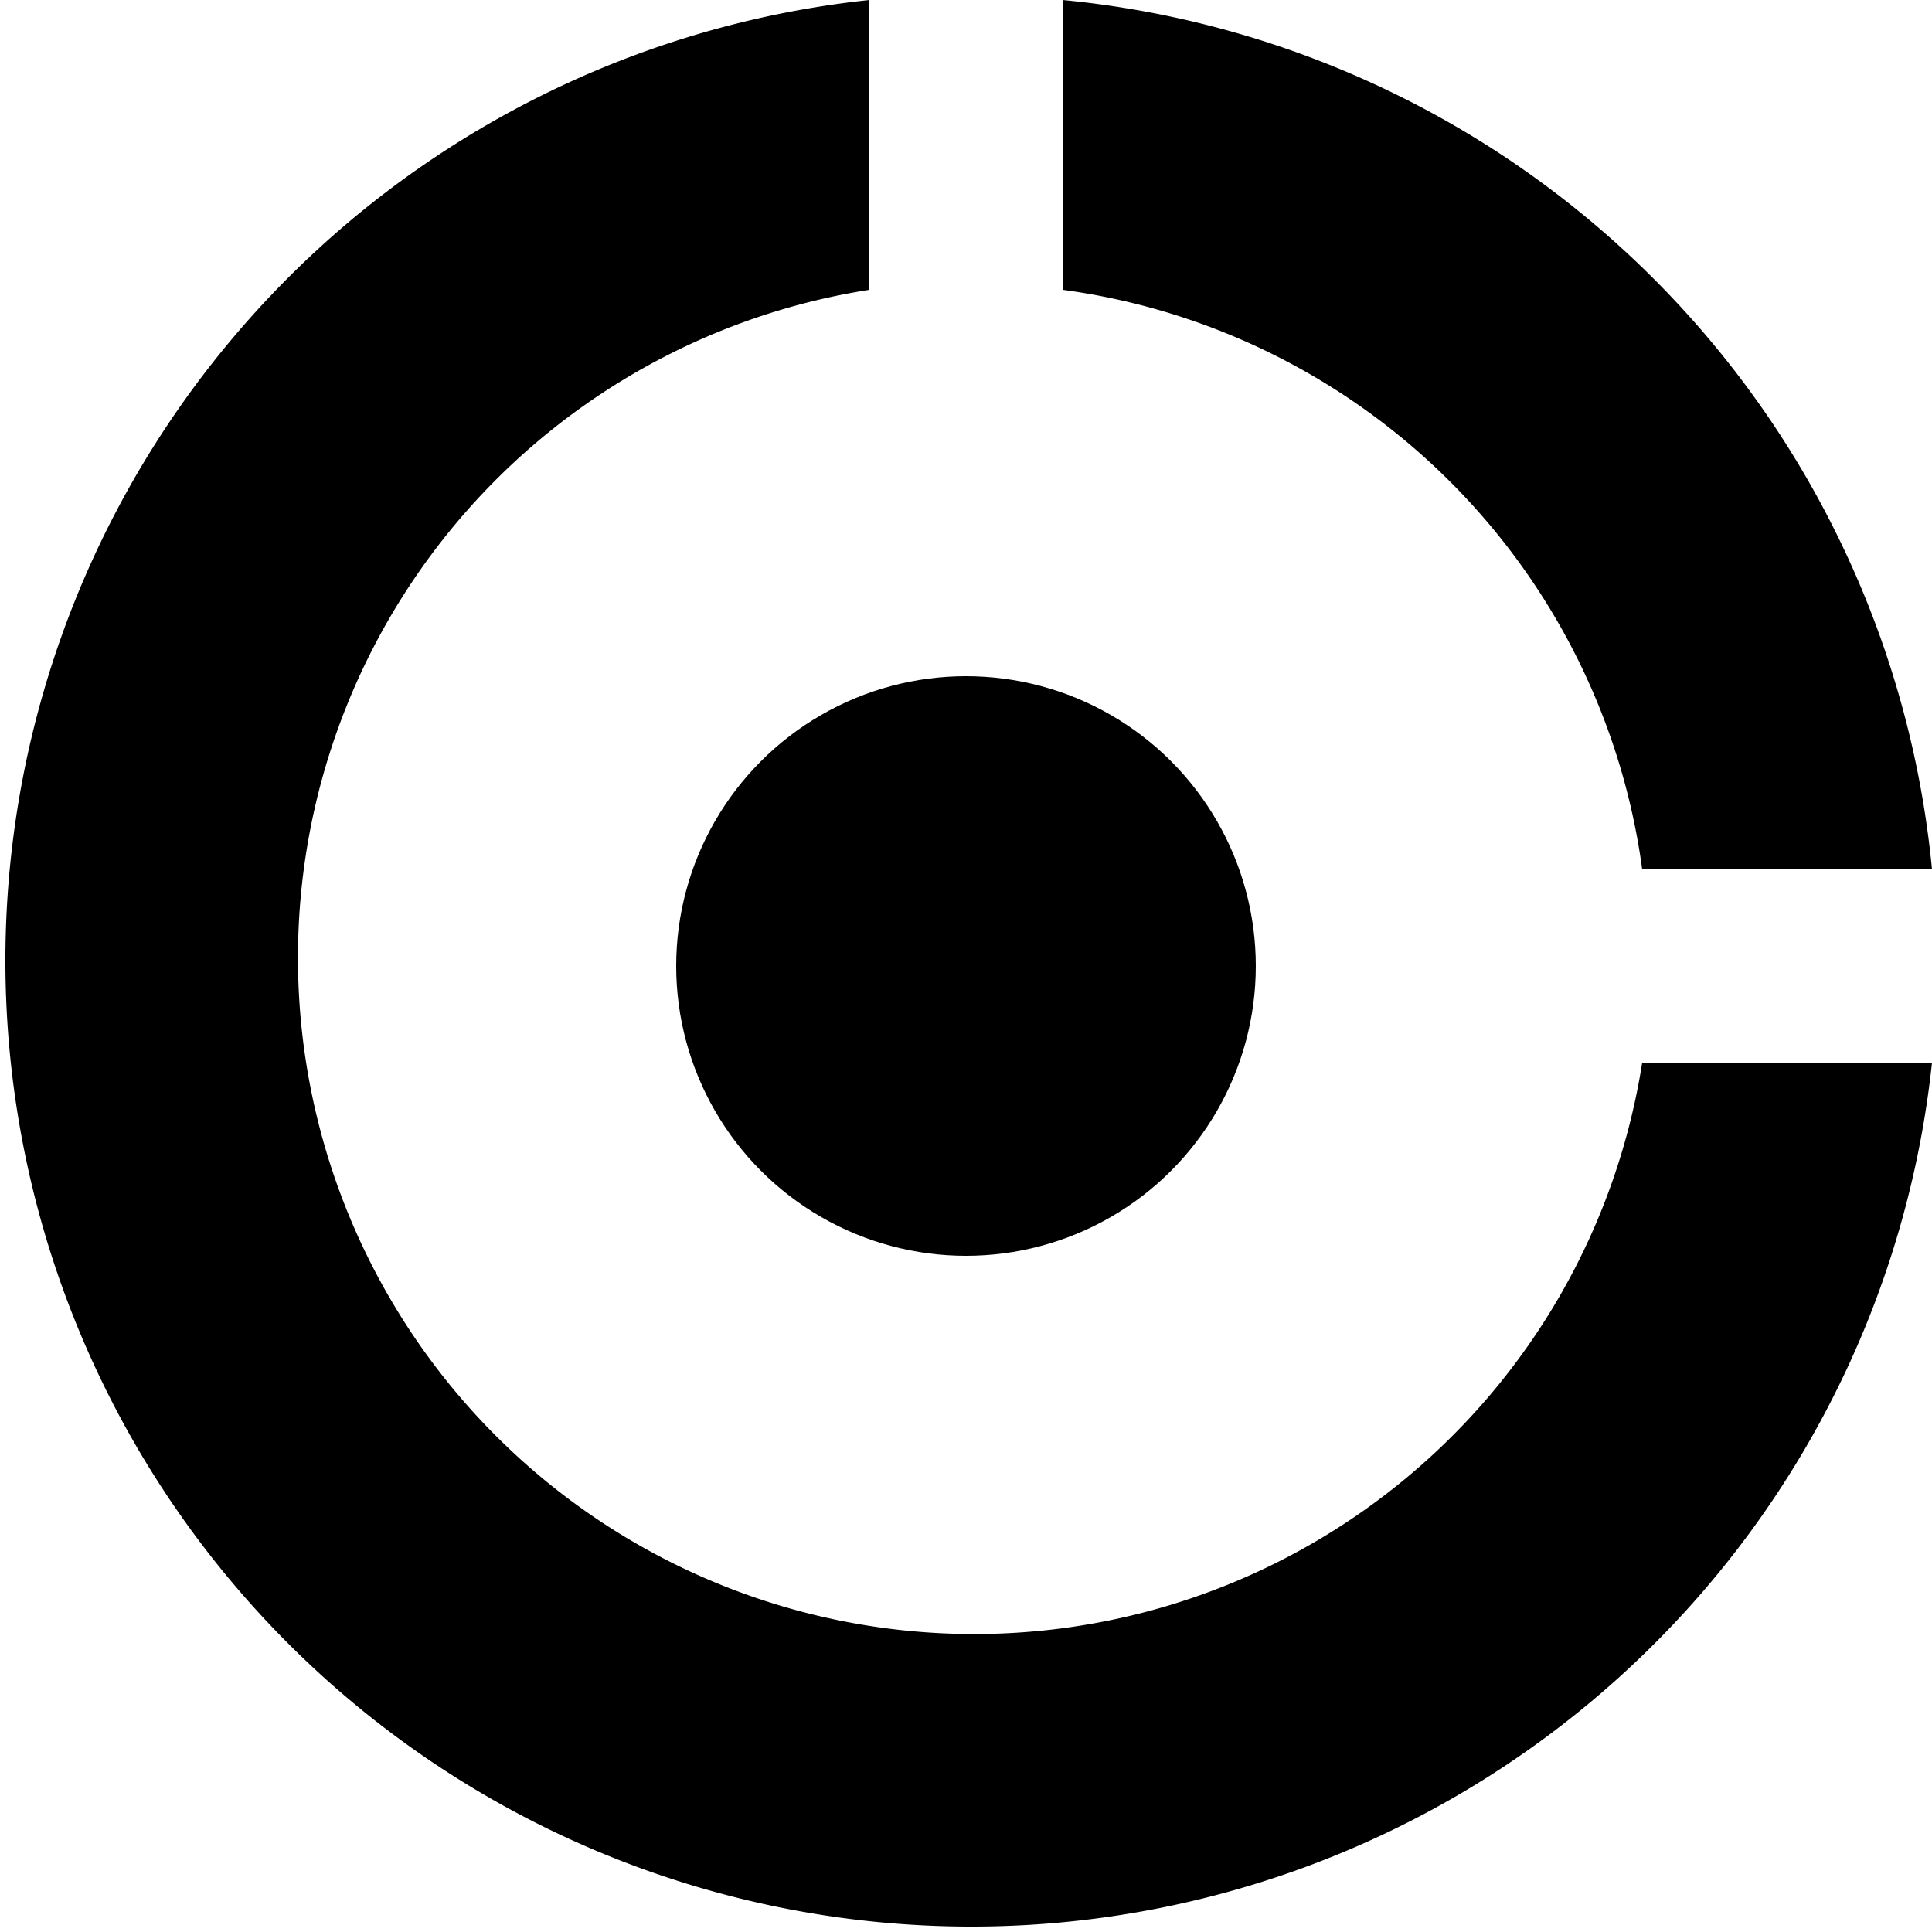
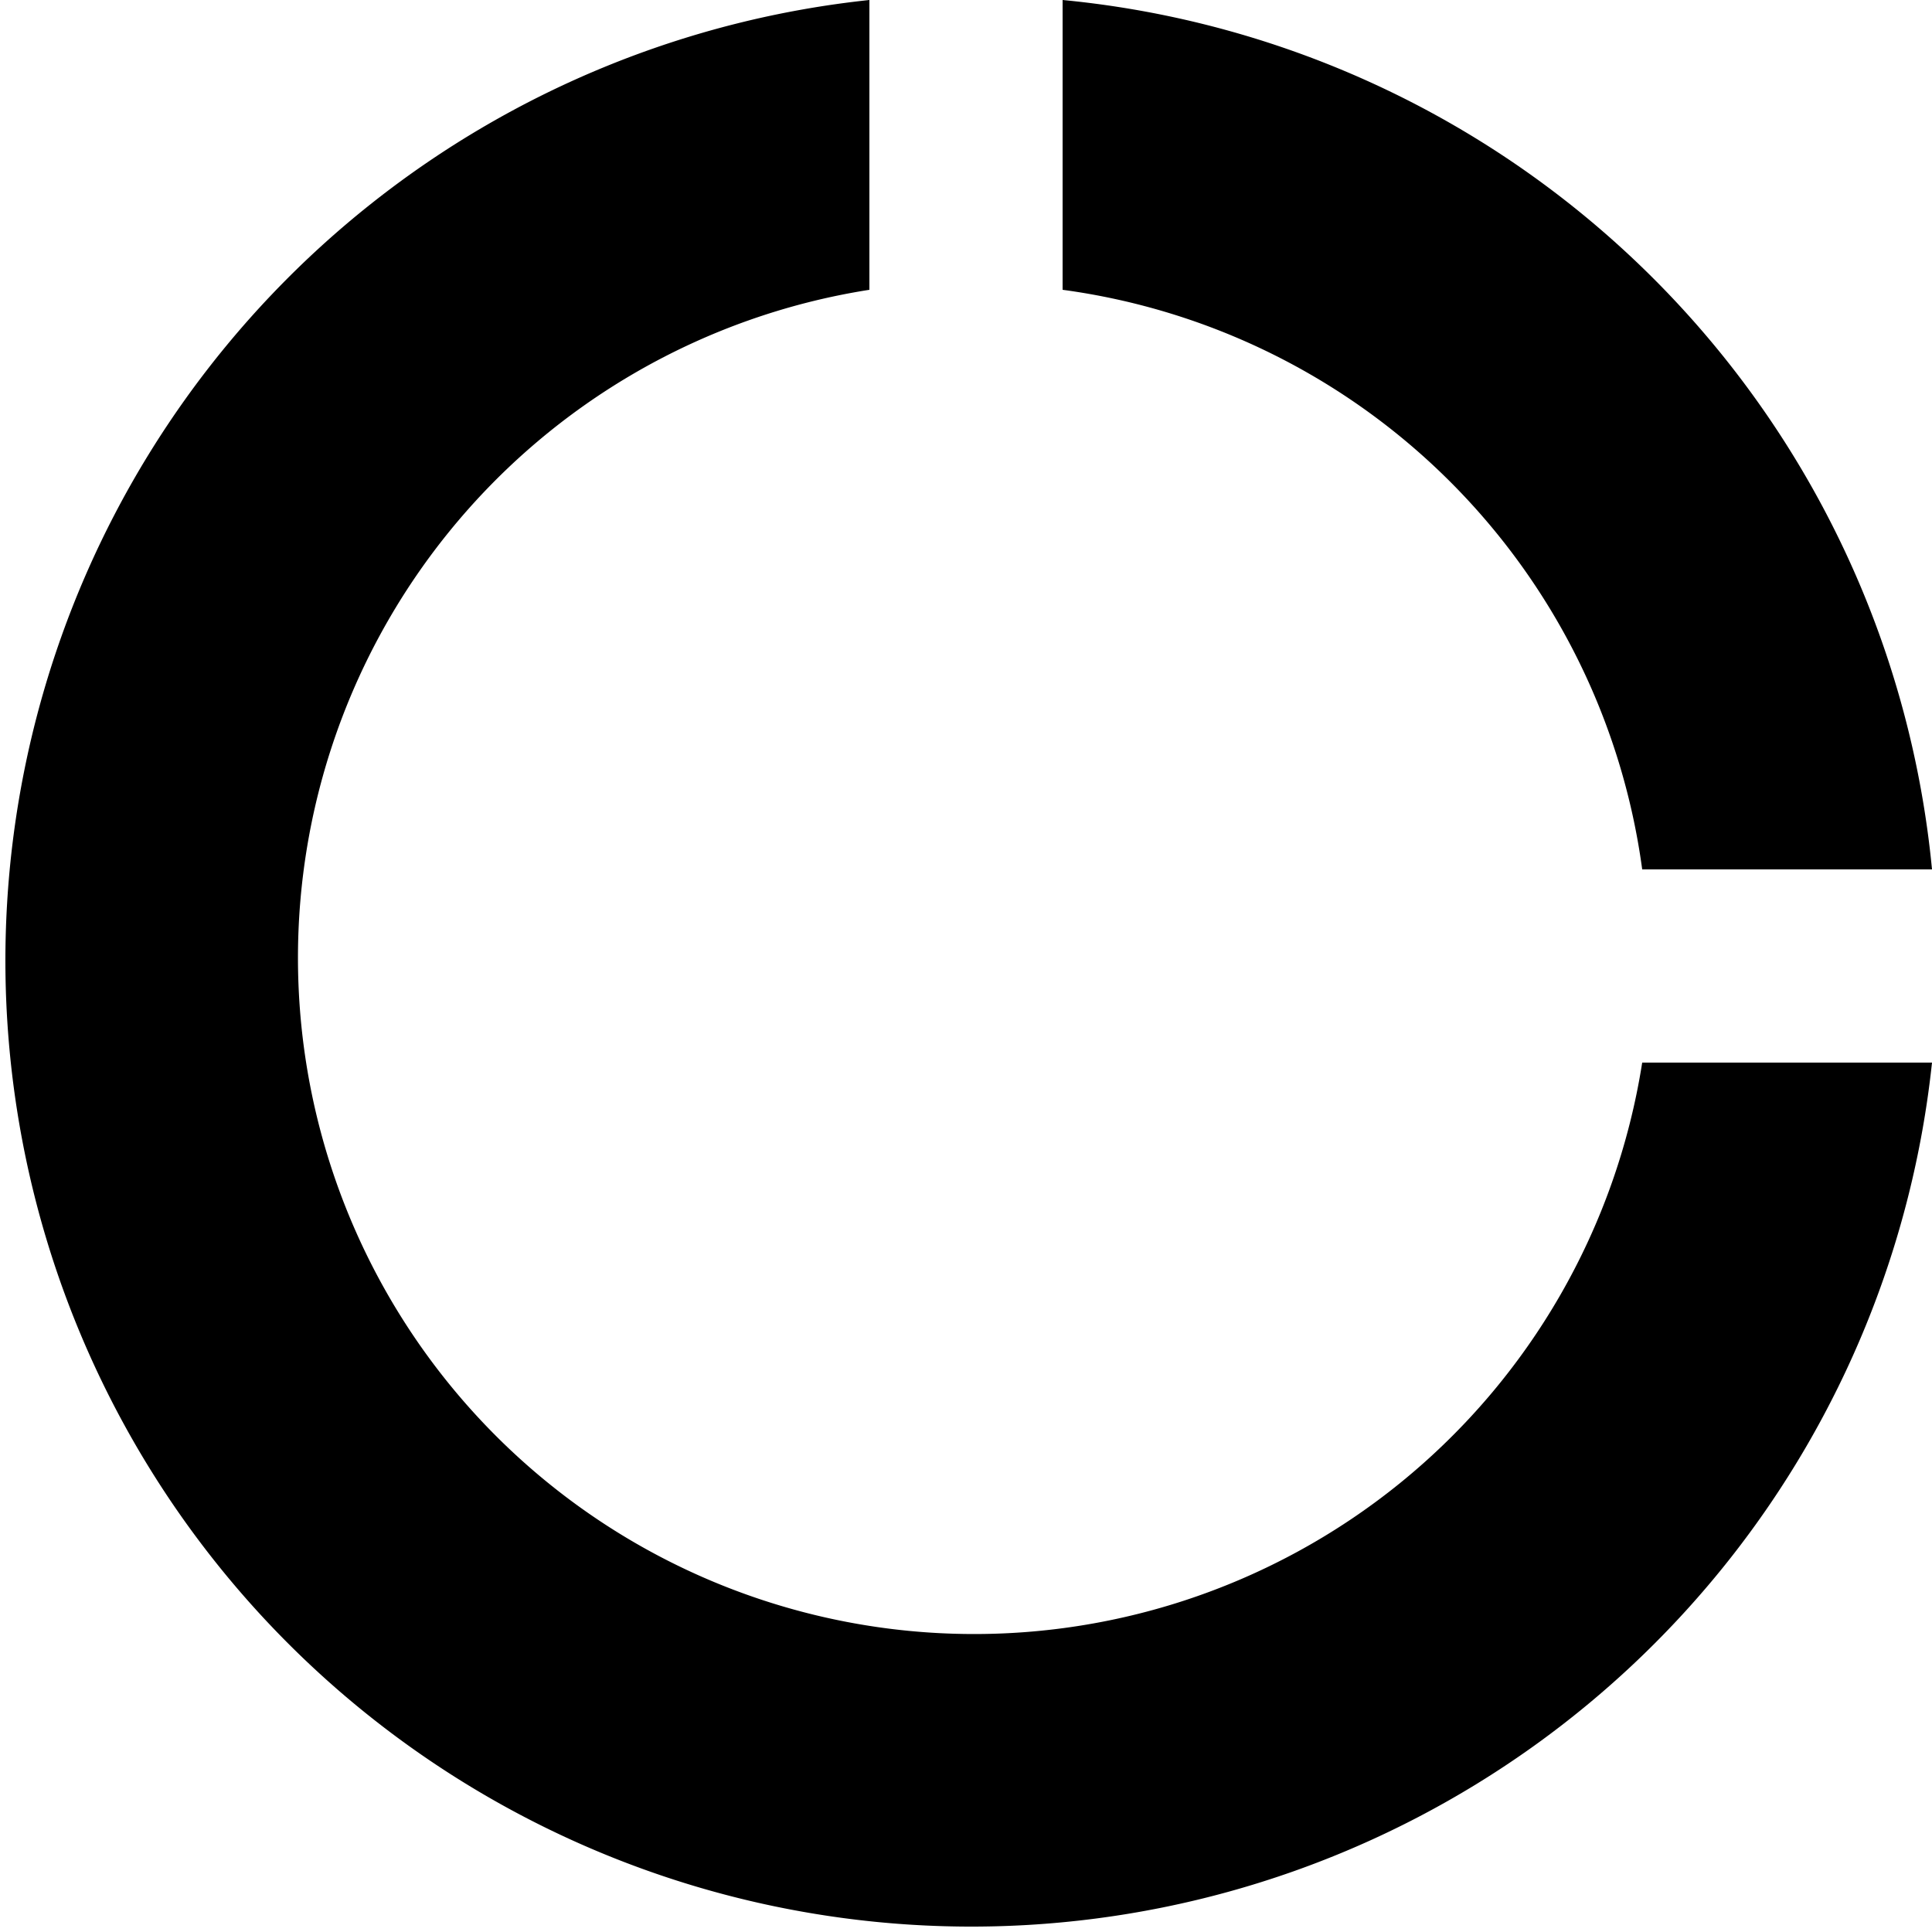
<svg xmlns="http://www.w3.org/2000/svg" width="20" height="20">
  <path fill="black" d="M 9 0            A 10 10 0 1 0 20 11            L 17 11            A 7 7 0 1 1 9 3            M 11 0            A 10 10 1 0 1 20 9            L 17 9            A 7 7 1 0 0 11 3   " />
-   <circle cx="10" cy="10" r="3" fill="black" />
</svg>